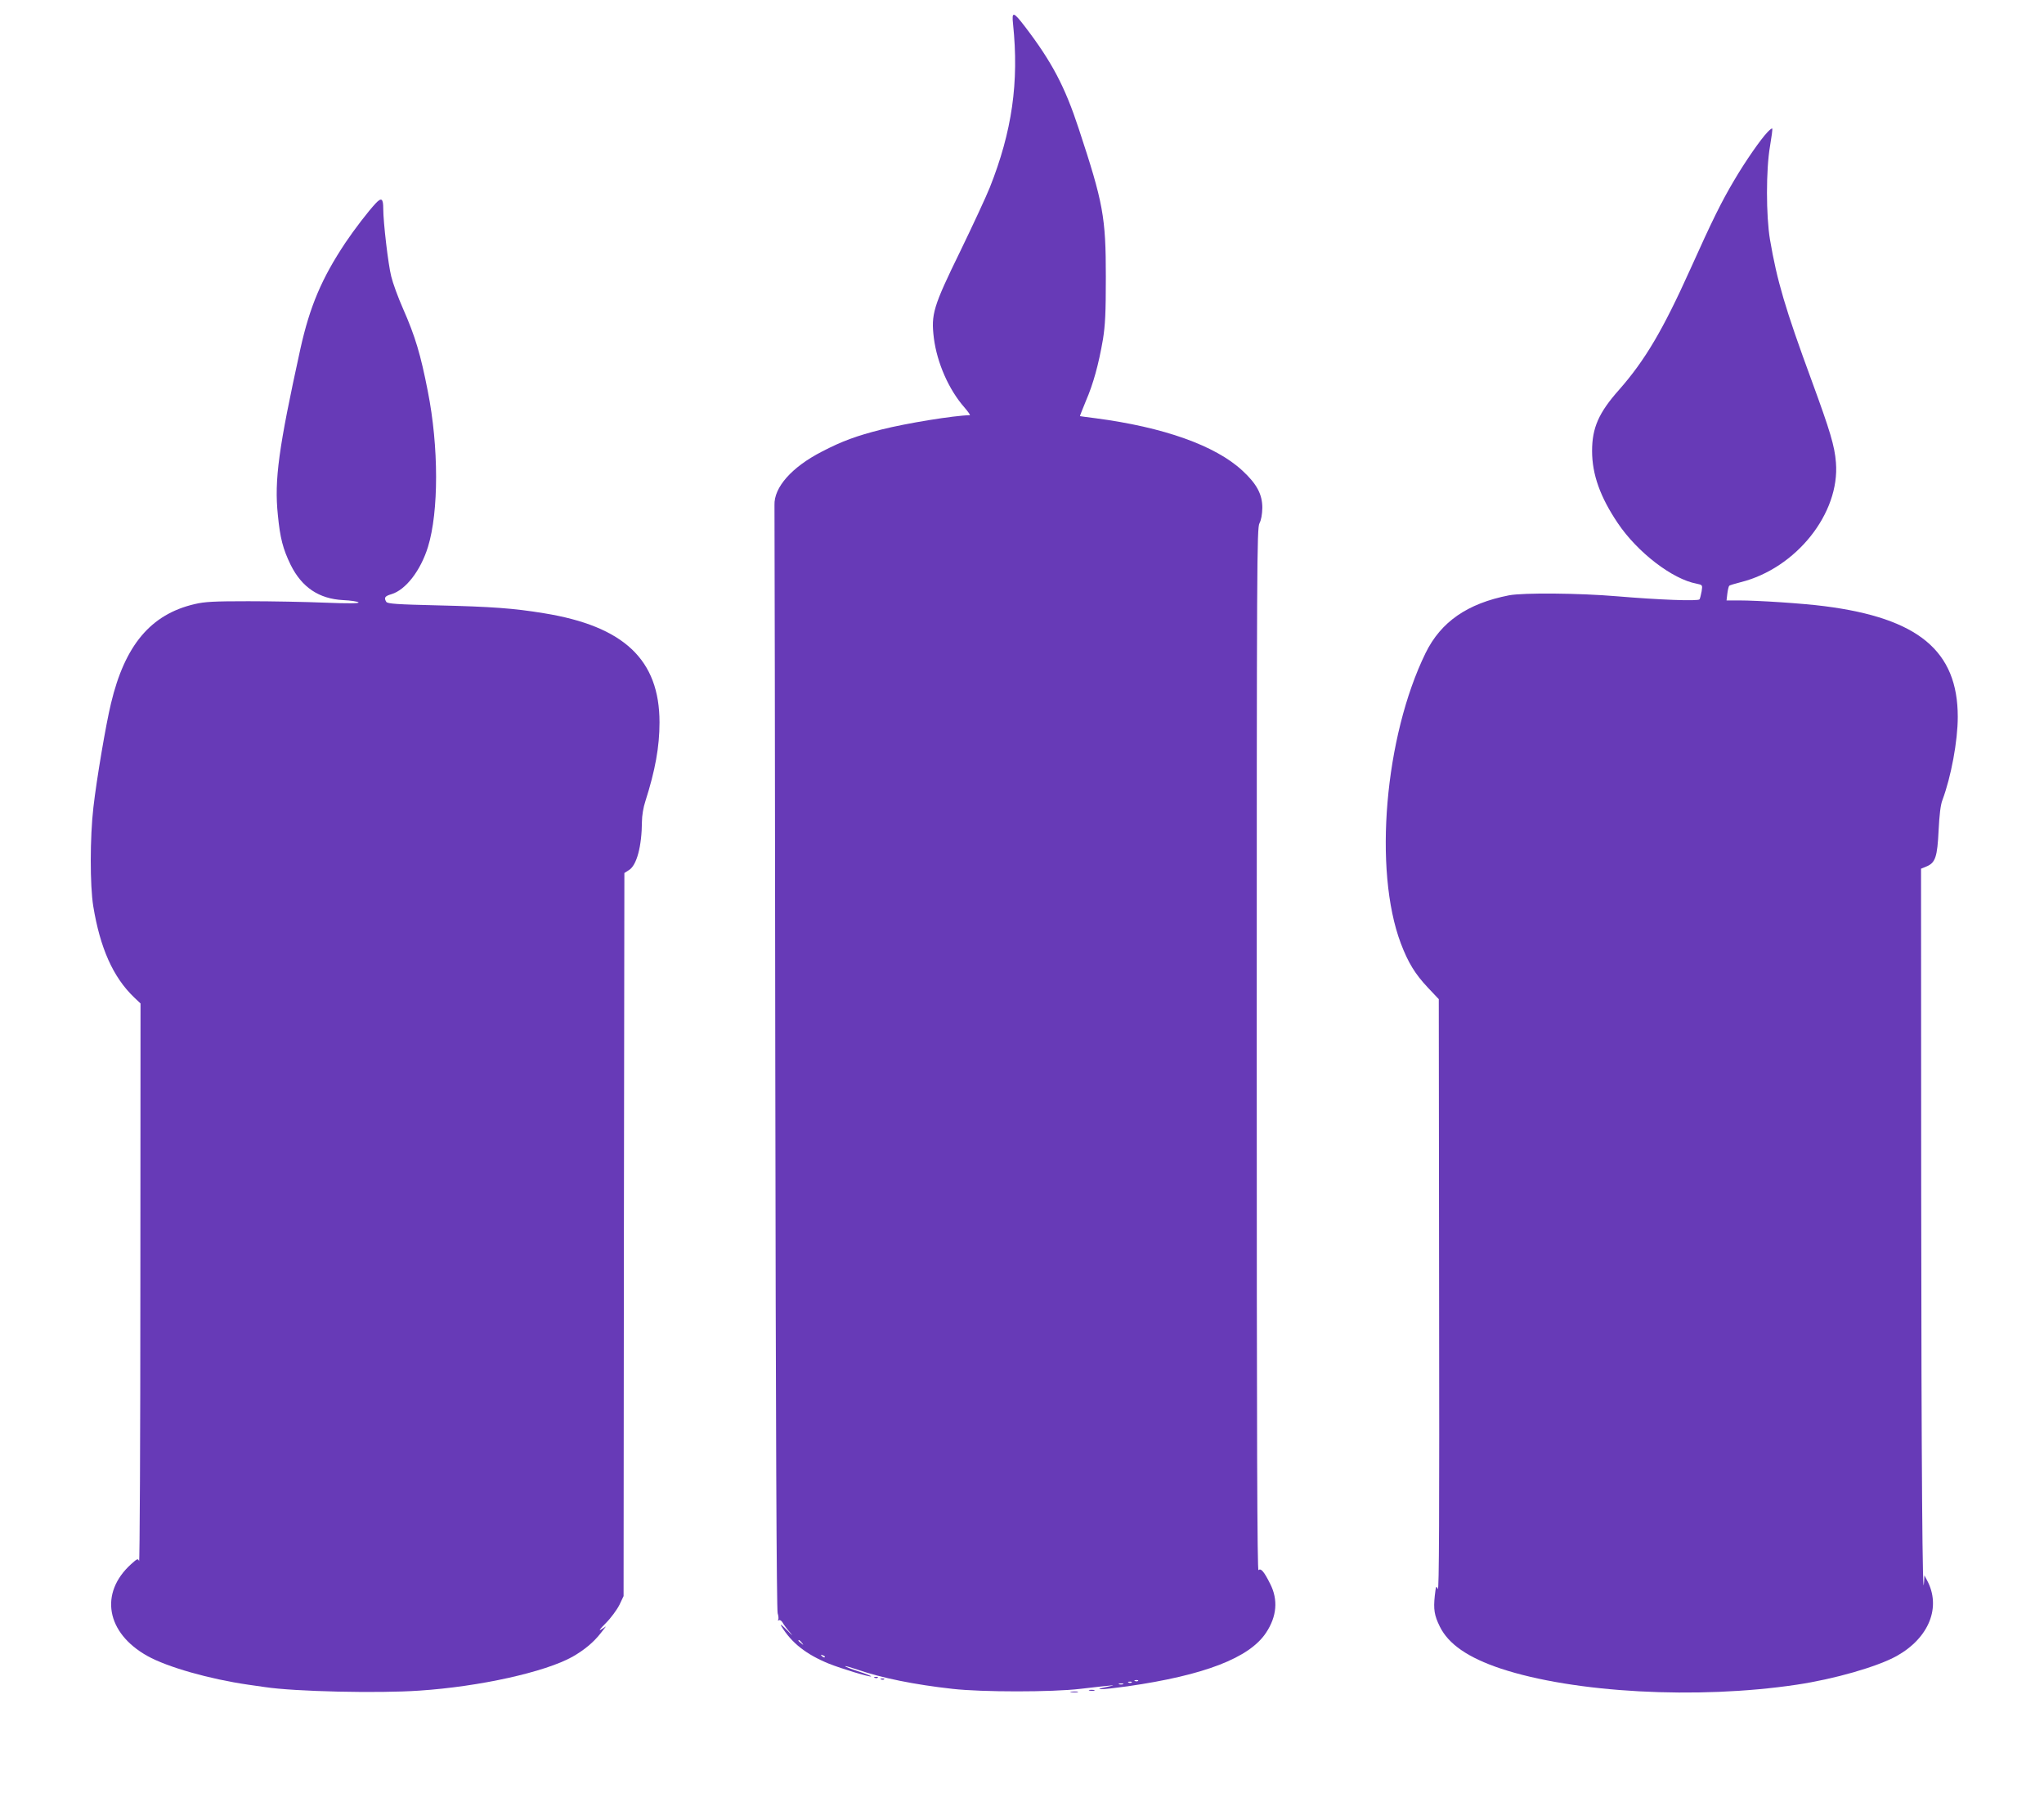
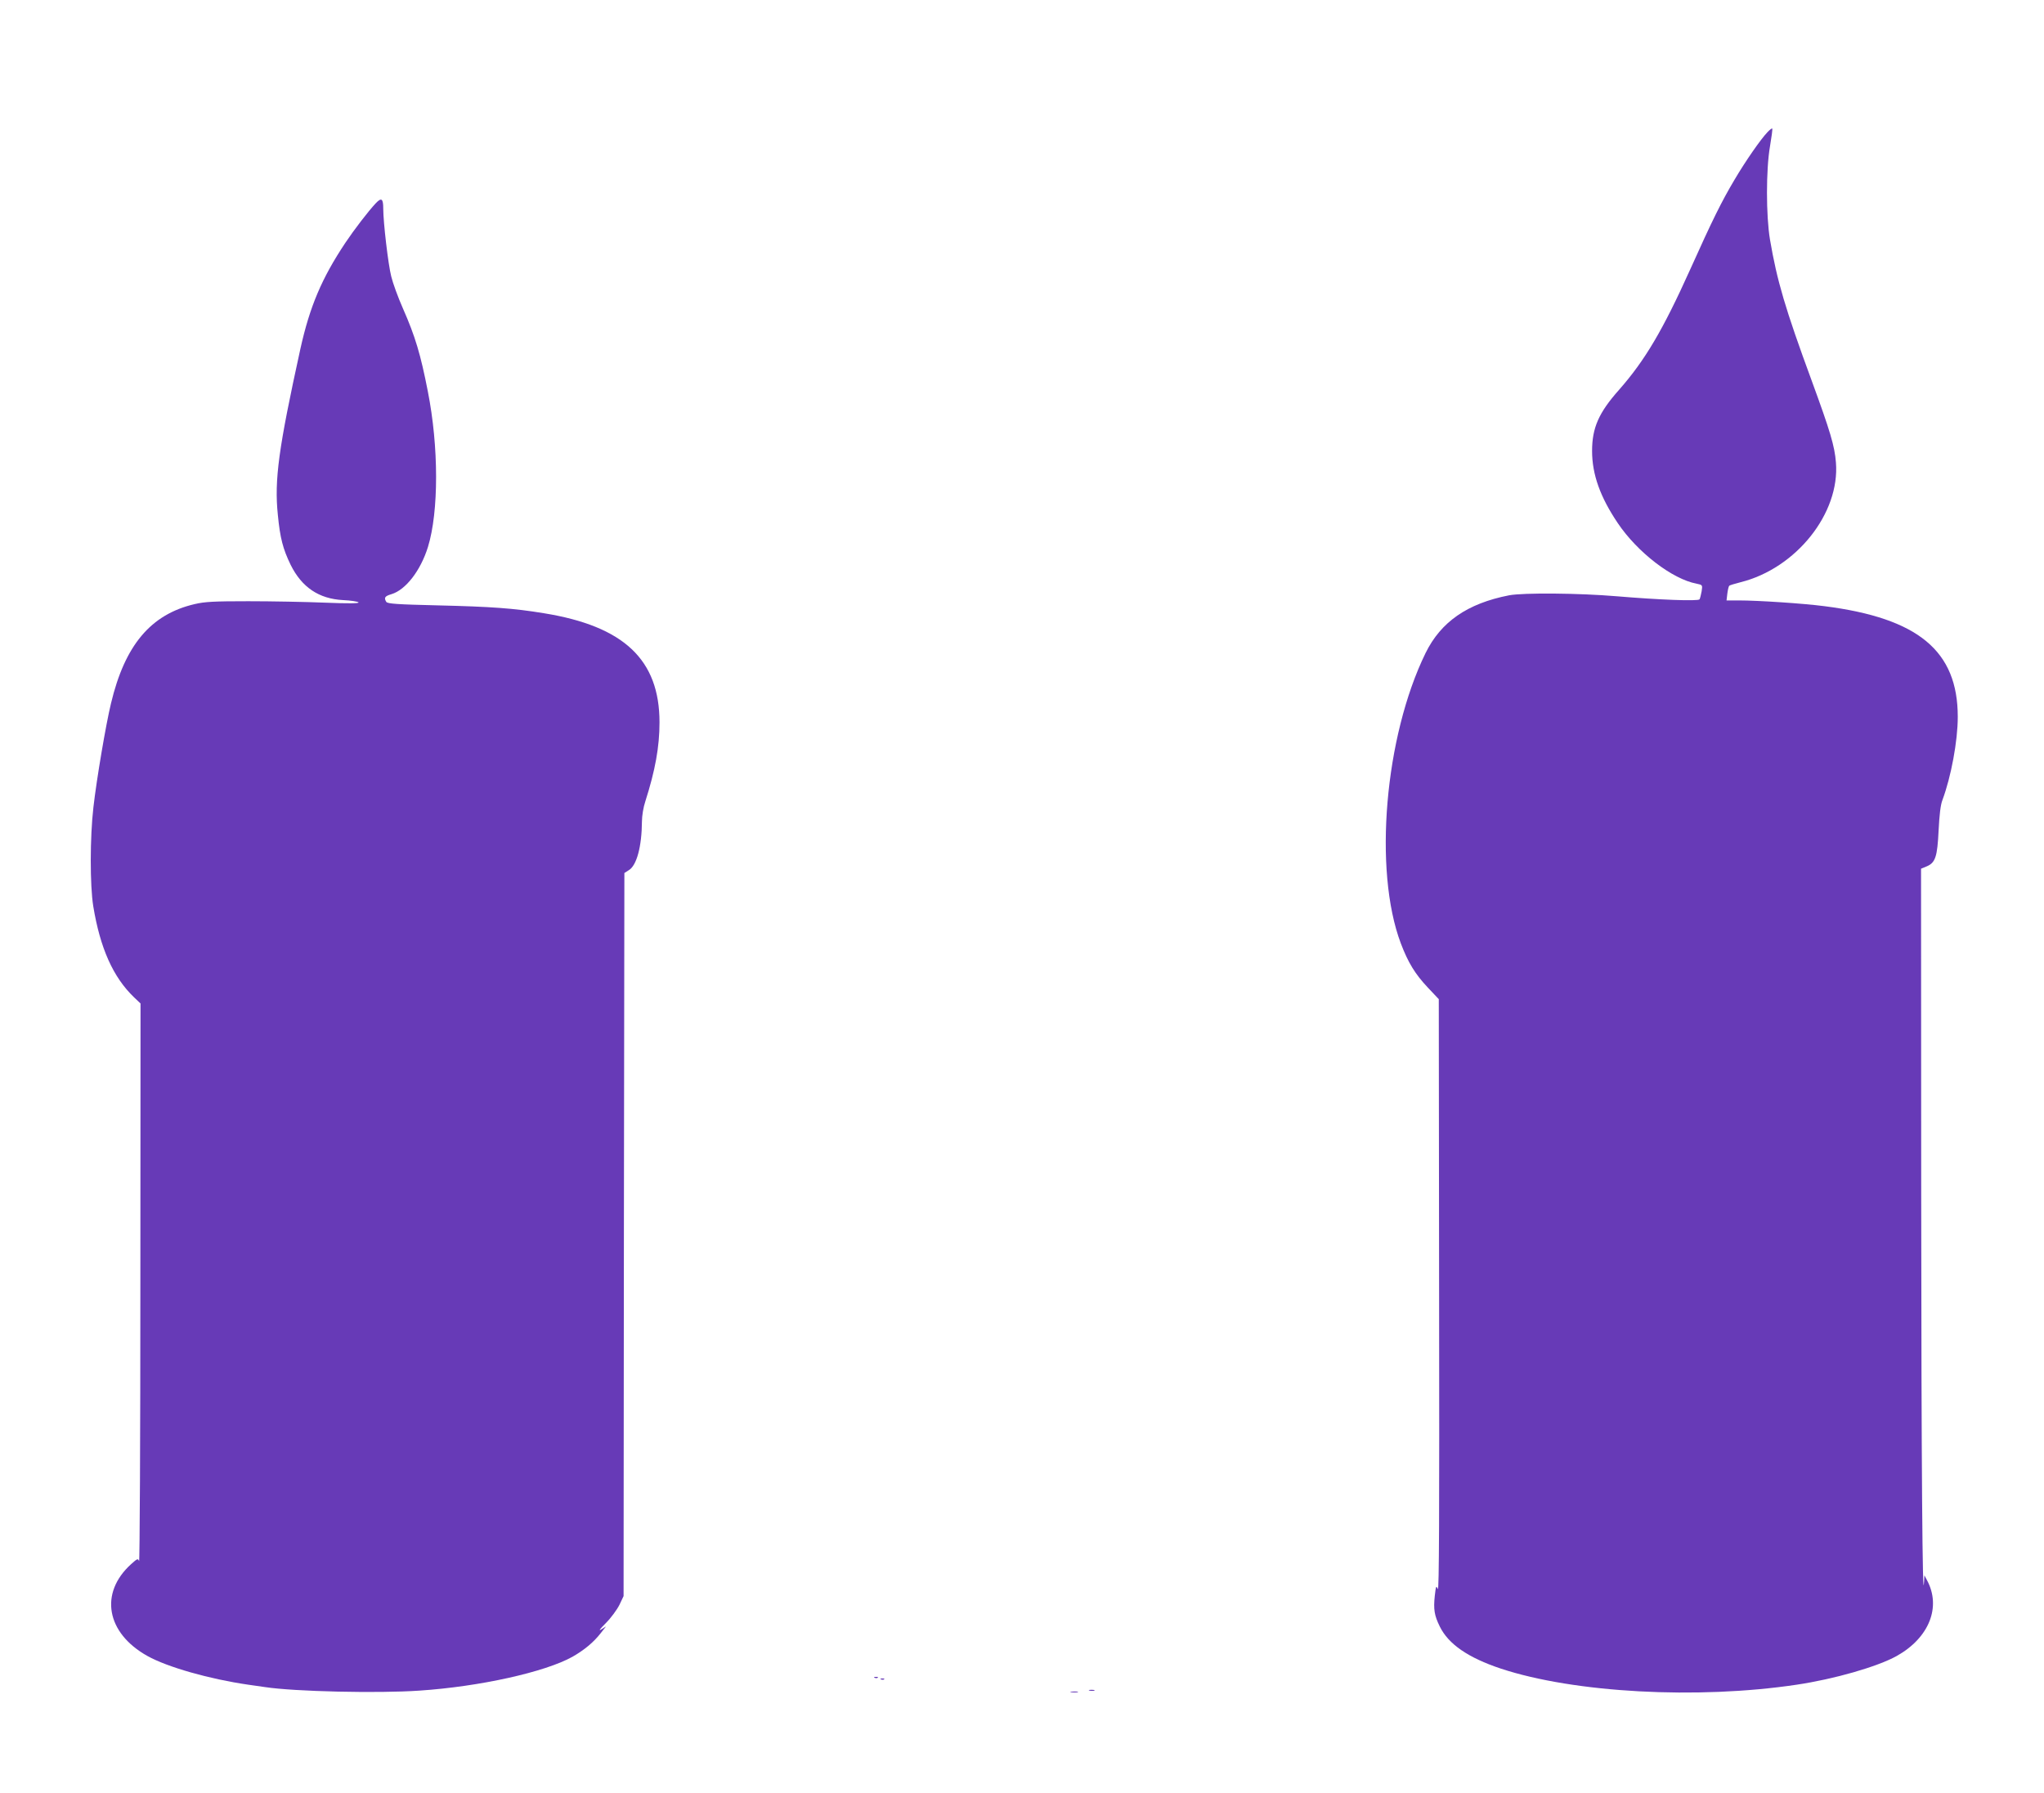
<svg xmlns="http://www.w3.org/2000/svg" version="1.0" width="1280pt" height="1123pt" viewBox="0 0 1280 1123" preserveAspectRatio="xMidYMid meet">
  <g transform="translate(0,1123) scale(0.1,-0.1)" fill="#673ab7" stroke="none">
-     <path d="M6344 11079 c38 -364 -6 -672 -146 -1024 -22 -55 -105 -234 -184 -397 -171 -350 -184 -395 -166 -545 20 -156 94 -324 192 -435 23 -27 38 -48 33 -48 -100 -2 -395 -50 -554 -90 -157 -40 -245 -72 -372 -138 -189 -97 -301 -224 -297 -335 1 -29 3 -1595 5 -3481 3 -2305 8 -3439 15 -3459 5 -16 7 -34 3 -40 -3 -6 -1 -7 5 -3 6 3 16 -3 23 -15 6 -12 28 -41 48 -64 20 -23 12 -17 -18 14 -36 36 -48 46 -37 26 63 -103 154 -175 296 -233 80 -32 259 -86 265 -80 3 2 -34 17 -81 32 -47 15 -84 30 -81 32 2 2 37 -8 78 -22 151 -52 358 -94 594 -120 186 -21 621 -21 800 0 223 26 240 27 165 12 -100 -21 -27 -18 131 4 481 69 763 178 867 335 68 102 77 207 26 307 -38 76 -58 100 -73 85 -8 -8 -11 798 -11 3256 0 3069 1 3270 17 3300 11 21 17 55 18 97 0 85 -35 150 -126 234 -169 156 -492 271 -919 327 -52 6 -96 13 -97 13 -1 1 16 44 37 95 46 106 80 229 107 386 14 89 18 163 18 390 0 377 -16 463 -170 930 -86 262 -168 418 -337 639 -72 94 -83 97 -74 15z m-1323 -10136 c13 -16 12 -17 -3 -4 -10 7 -18 15 -18 17 0 8 8 3 21 -13z m144 -91 c-3 -3 -11 0 -18 7 -9 10 -8 11 6 5 10 -3 15 -9 12 -12z m1962 -148 c-3 -3 -12 -4 -19 -1 -8 3 -5 6 6 6 11 1 17 -2 13 -5z m-40 -10 c-3 -3 -12 -4 -19 -1 -8 3 -5 6 6 6 11 1 17 -2 13 -5z m-54 -11 c-7 -2 -19 -2 -25 0 -7 3 -2 5 12 5 14 0 19 -2 13 -5z" />
    <path d="M11068 10402 c-42 -44 -136 -179 -204 -294 -85 -143 -140 -255 -279 -564 -172 -382 -284 -571 -446 -755 -128 -144 -169 -239 -169 -383 0 -147 51 -289 161 -452 123 -183 342 -351 493 -379 38 -8 38 -8 32 -48 -4 -22 -10 -45 -13 -50 -8 -13 -257 -3 -518 19 -236 20 -585 23 -675 6 -261 -51 -427 -166 -523 -362 -256 -524 -327 -1360 -155 -1817 46 -121 89 -192 170 -278 l68 -72 2 -1860 c2 -1372 0 -1854 -8 -1834 -10 24 -12 20 -19 -42 -9 -85 -3 -123 31 -192 54 -111 178 -196 382 -264 459 -152 1231 -194 1853 -101 235 35 504 112 627 180 203 114 280 307 189 475 l-16 30 -2 -40 c-10 -176 -17 725 -18 2437 l-1 2028 34 14 c56 23 68 60 76 226 5 97 12 160 24 190 54 145 96 369 96 521 0 413 -247 618 -835 693 -130 17 -414 36 -537 36 l-76 0 5 43 c3 23 8 45 12 49 3 3 35 13 71 22 348 87 623 432 597 750 -8 103 -36 196 -151 510 -167 454 -218 628 -262 886 -25 150 -25 438 0 583 10 59 17 110 14 112 -2 3 -16 -8 -30 -23z" />
    <path d="M2353 9957 c-47 -50 -135 -165 -190 -247 -148 -222 -223 -399 -282 -665 -136 -620 -164 -820 -141 -1040 14 -145 32 -213 80 -312 70 -141 177 -213 329 -221 47 -2 91 -9 96 -14 7 -7 -62 -8 -210 -2 -121 5 -337 9 -480 9 -215 0 -273 -3 -336 -18 -275 -64 -437 -257 -524 -622 -32 -132 -90 -474 -110 -650 -22 -189 -22 -490 -1 -620 43 -262 124 -444 255 -570 l41 -39 -1 -1756 c0 -965 -4 -1746 -8 -1736 -7 18 -11 16 -50 -19 -200 -181 -156 -431 102 -575 125 -70 390 -145 632 -180 44 -6 91 -13 105 -15 184 -28 709 -40 967 -22 376 25 786 116 958 212 72 41 132 90 177 148 l33 42 -30 -19 c-19 -12 -8 3 29 40 32 32 70 84 85 114 l26 55 2 2264 3 2264 28 18 c49 29 81 148 82 305 0 34 9 90 21 125 62 194 89 342 89 495 0 393 -223 603 -725 684 -189 31 -327 41 -663 49 -255 6 -315 10 -323 22 -16 26 -9 36 32 48 90 27 183 148 229 296 68 221 68 627 -1 975 -45 230 -78 342 -156 519 -30 68 -63 158 -73 200 -19 74 -50 339 -50 424 0 64 -11 72 -47 34z" />
    <path d="M5478 723 c7 -3 16 -2 19 1 4 3 -2 6 -13 5 -11 0 -14 -3 -6 -6z" />
    <path d="M5518 713 c7 -3 16 -2 19 1 4 3 -2 6 -13 5 -11 0 -14 -3 -6 -6z" />
    <path d="M6823 643 c9 -2 23 -2 30 0 6 3 -1 5 -18 5 -16 0 -22 -2 -12 -5z" />
    <path d="M6708 633 c12 -2 30 -2 40 0 9 3 -1 5 -23 4 -22 0 -30 -2 -17 -4z" />
  </g>
</svg>